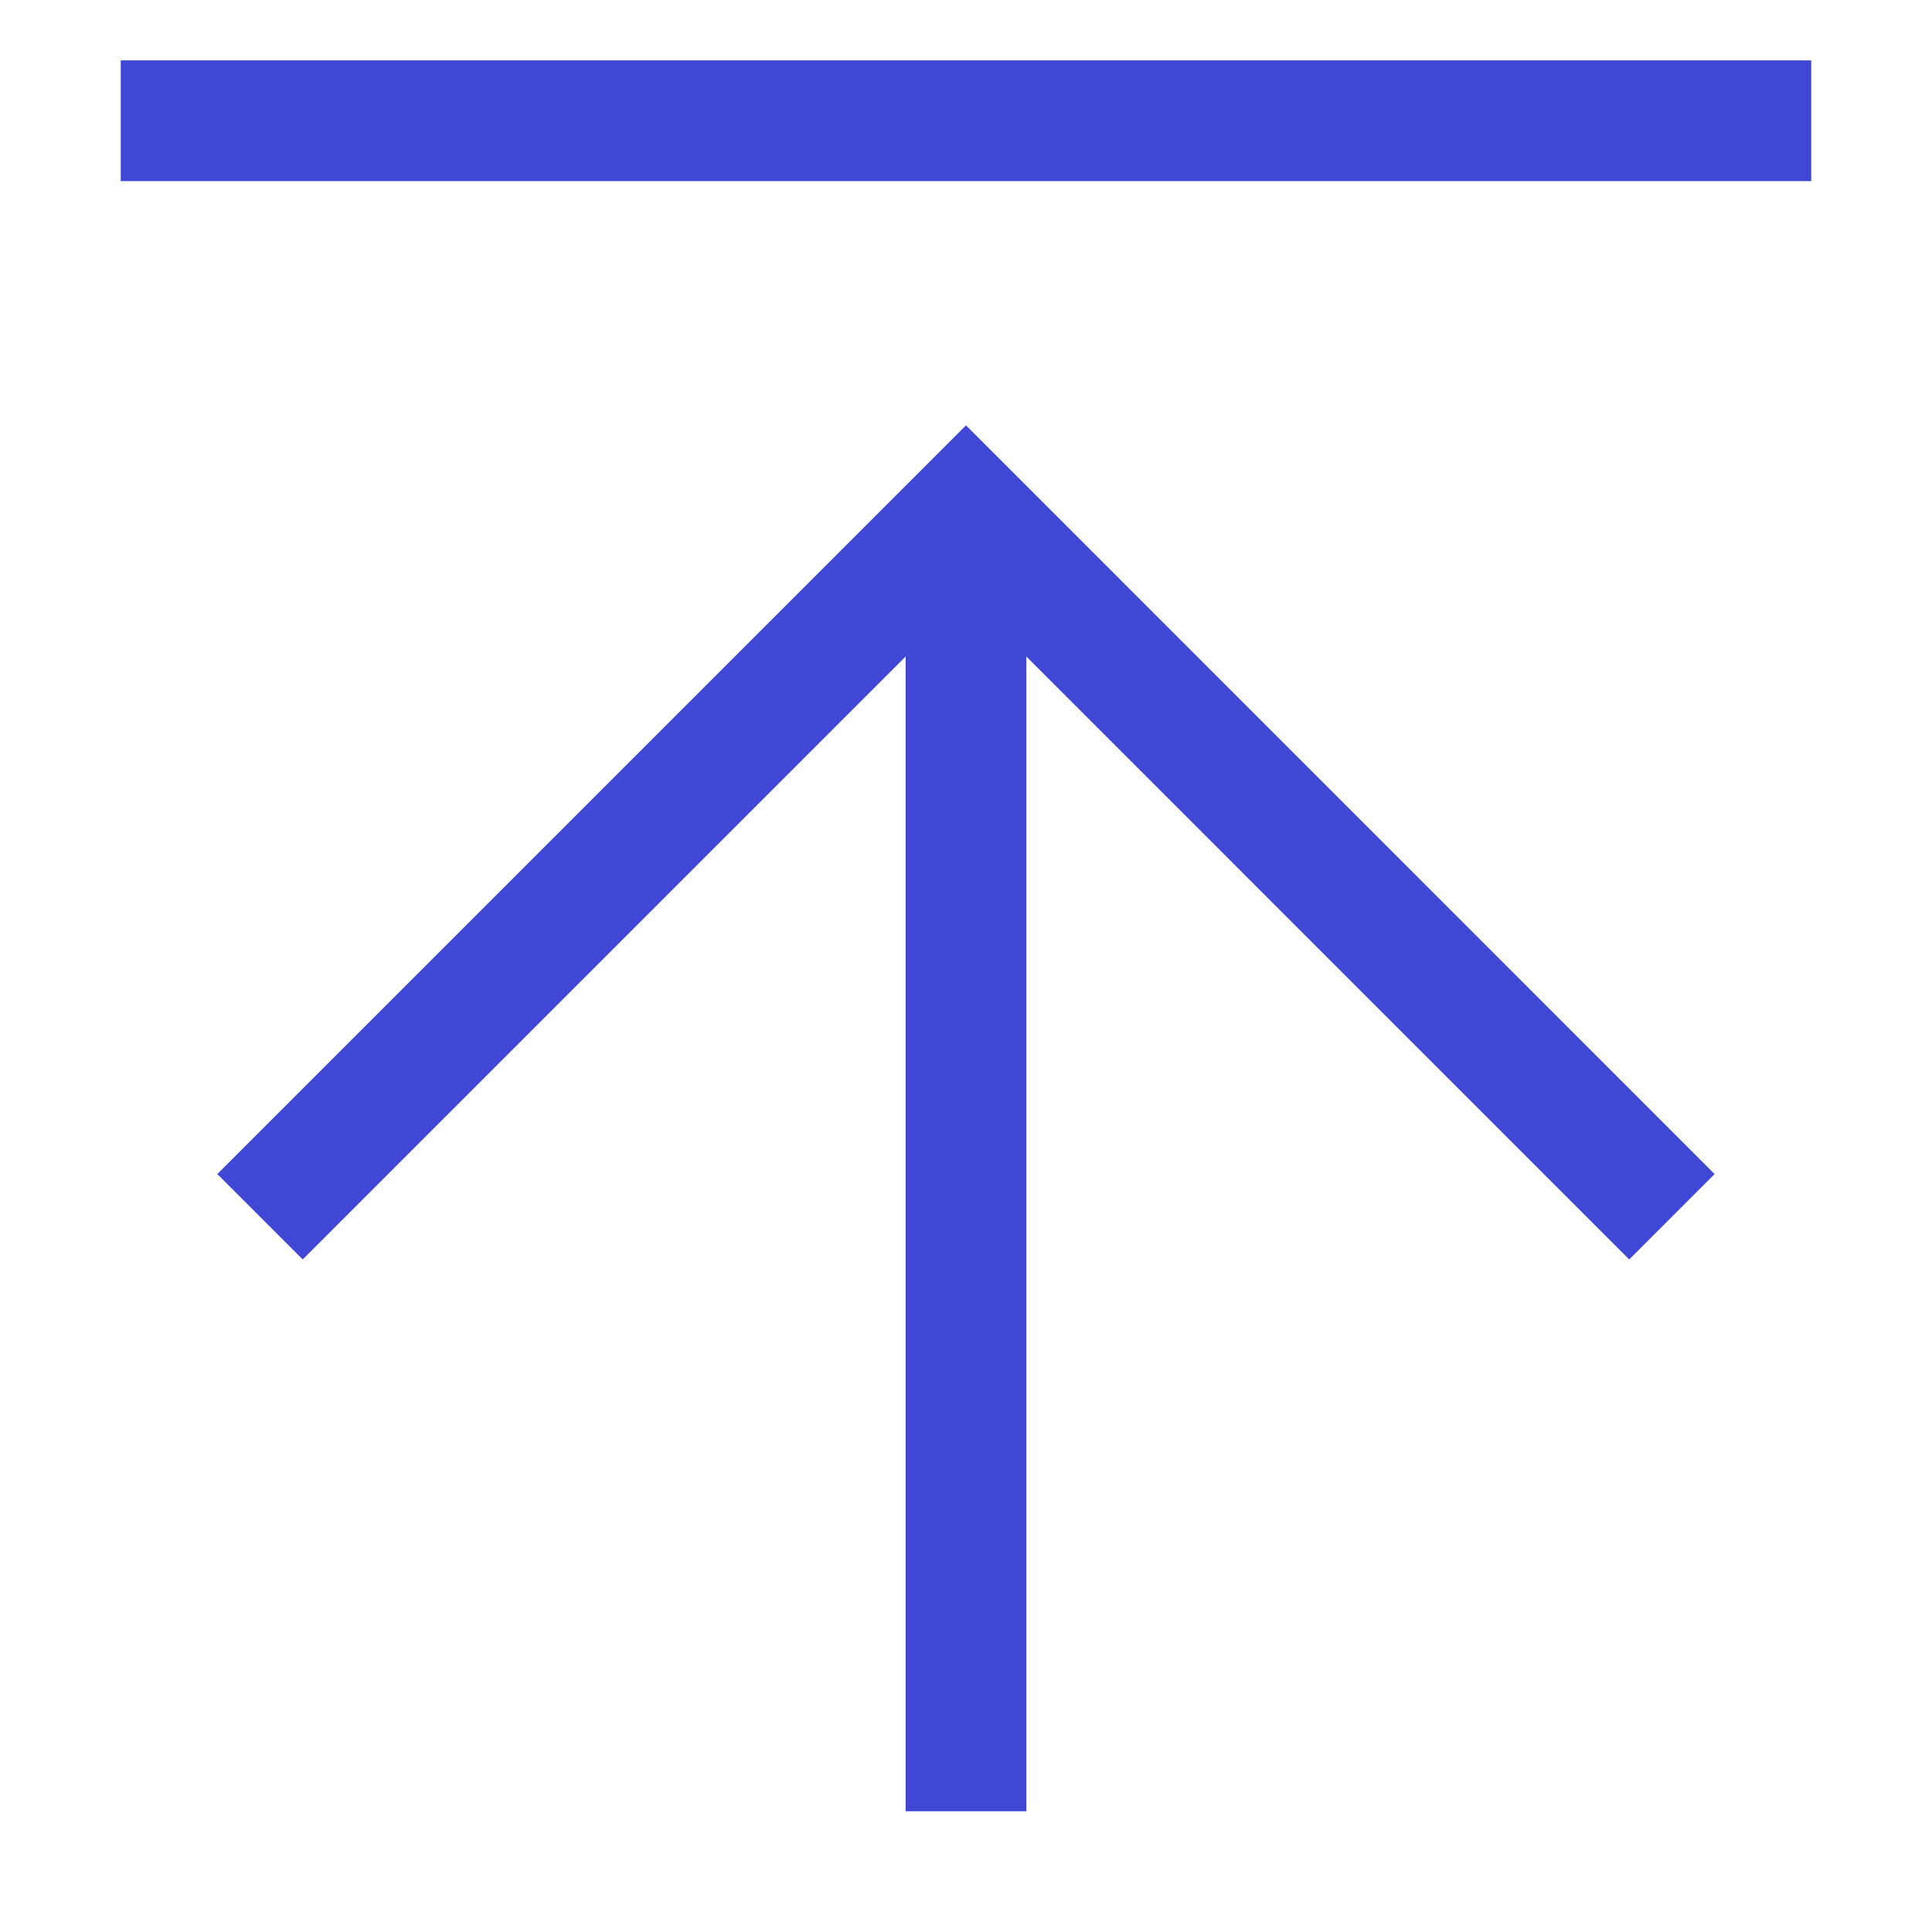
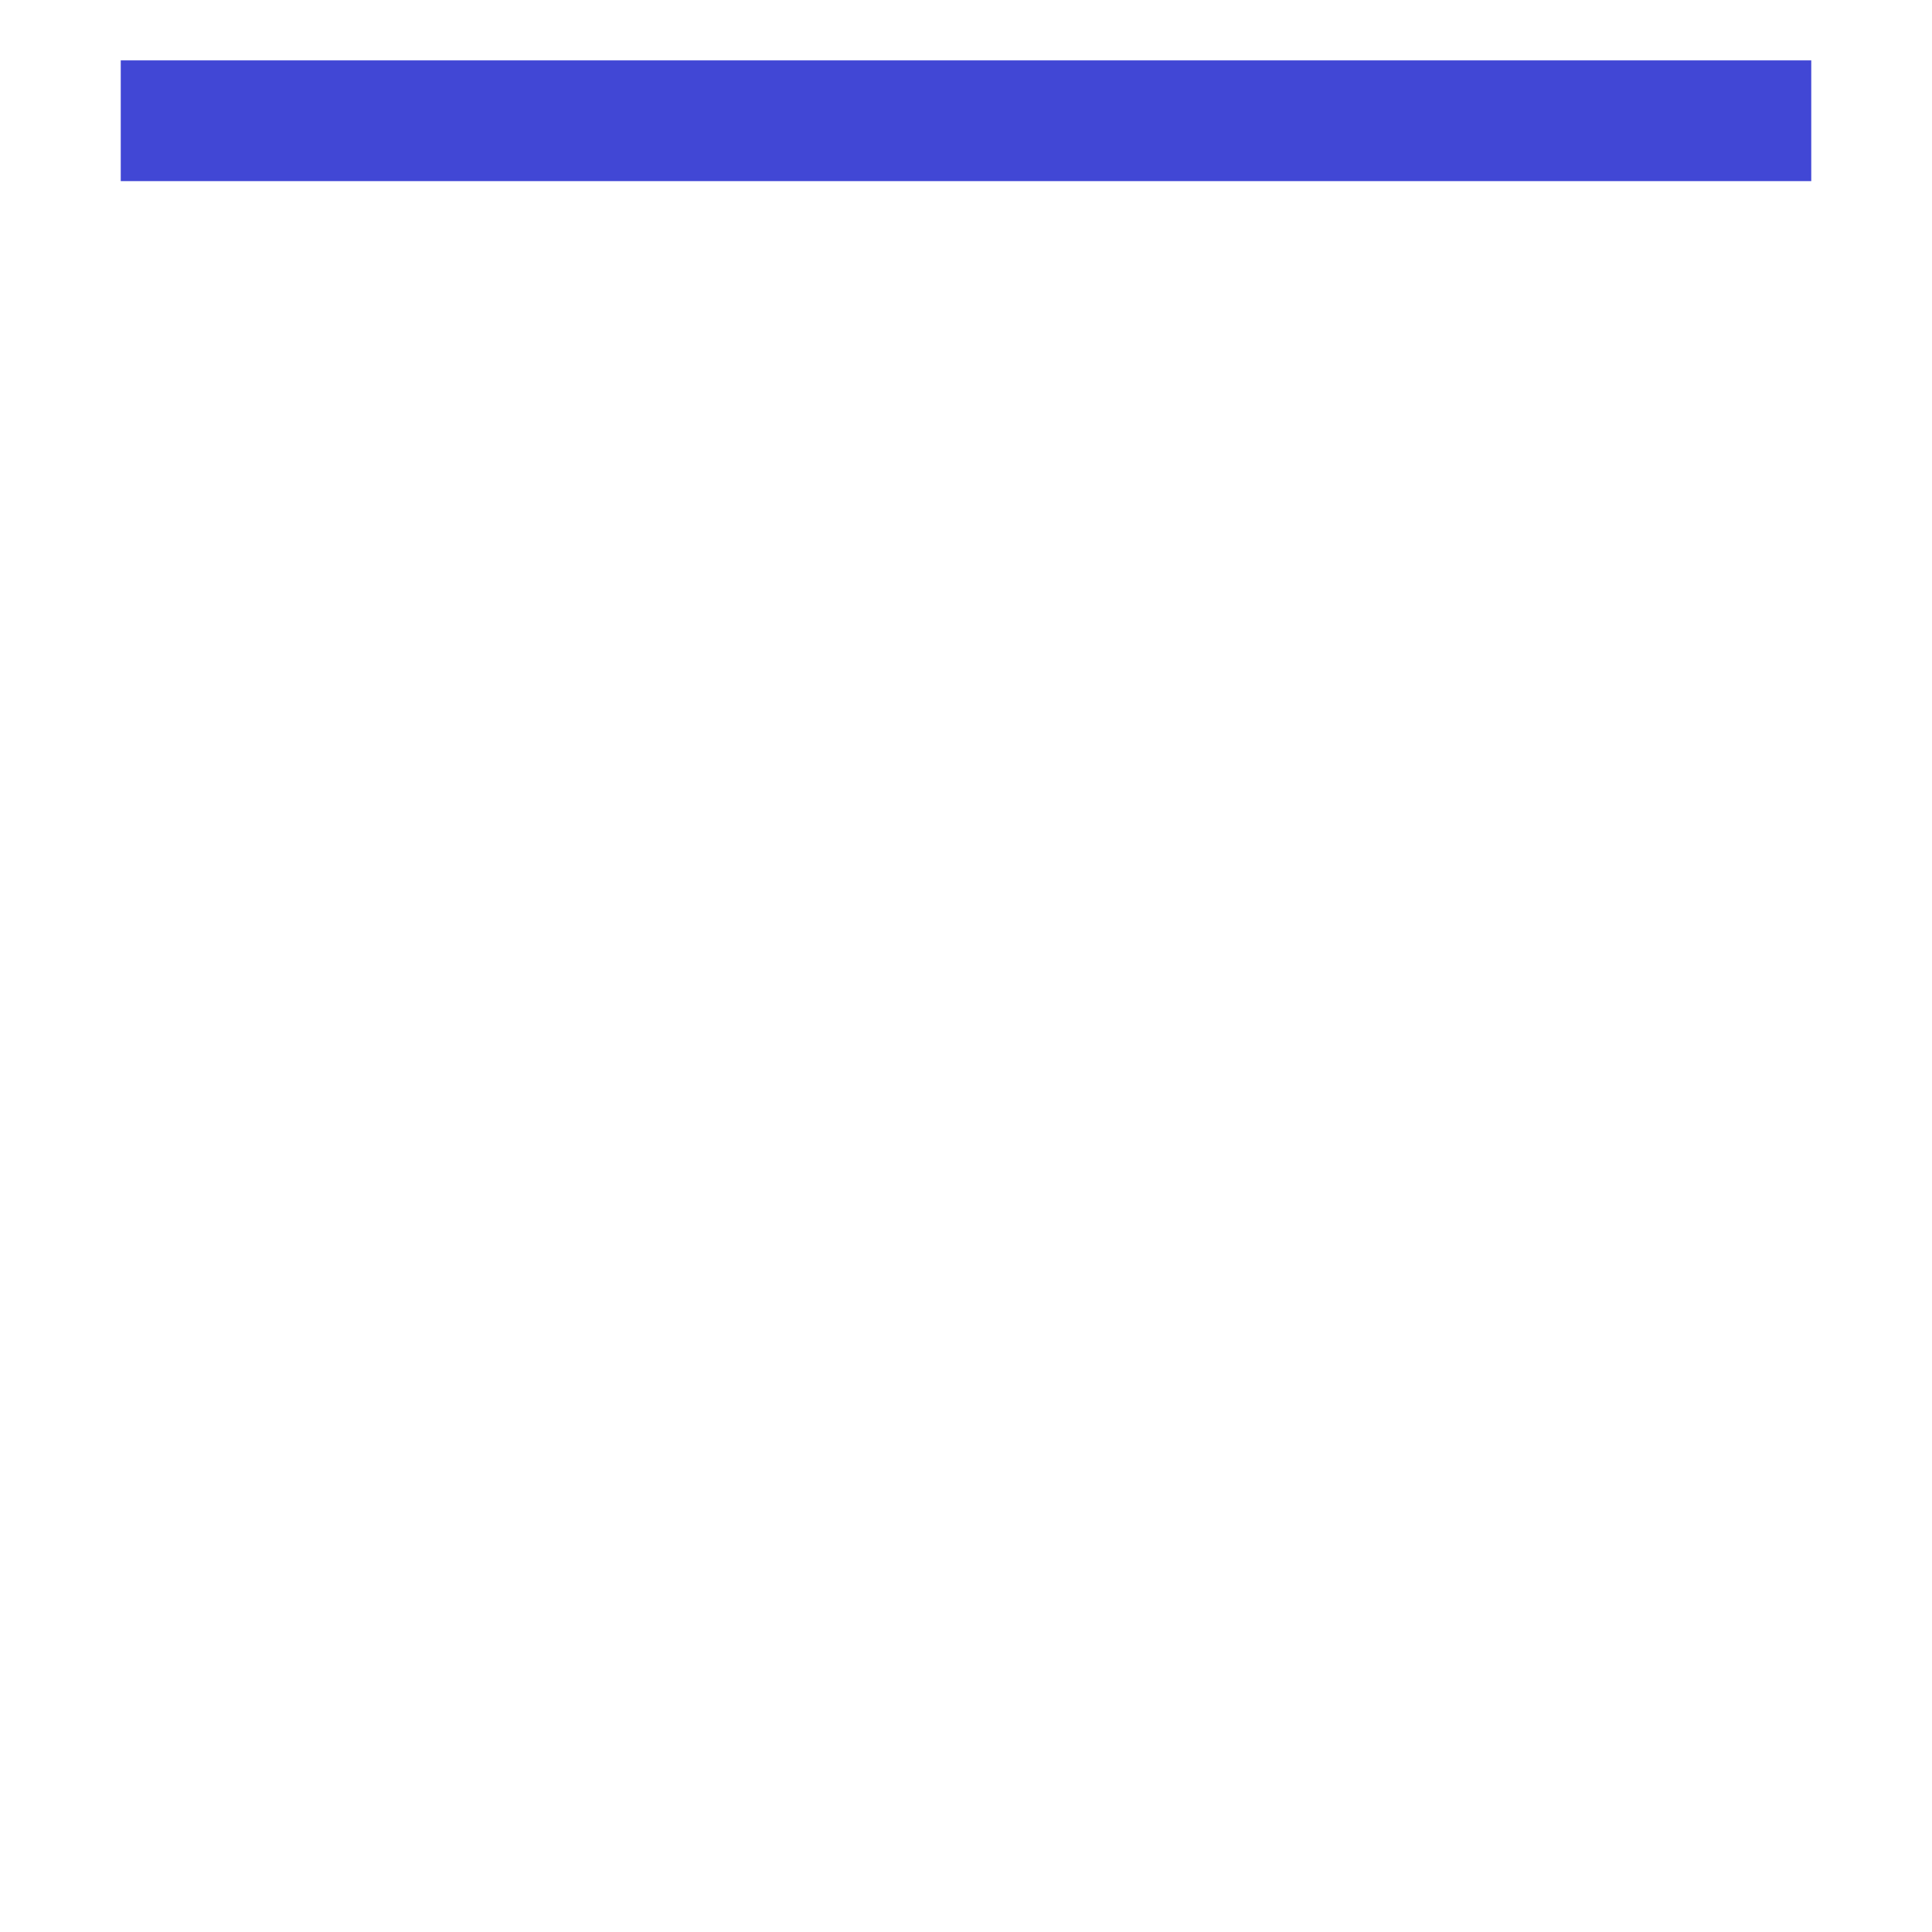
<svg xmlns="http://www.w3.org/2000/svg" fill="none" viewBox="0 0 24 24" id="Arrow-Up-Large-2--Streamline-Sharp">
  <desc>
    Arrow Up Large 2 Streamline Icon: https://streamlinehq.com
  </desc>
  <g id="arrow-up-large-2--move-up-arrow-arrows-large-head">
-     <path id="Vector" stroke="#4147d5" d="M3.23 15.115 12 6.345l8.769 8.77" stroke-width="1.5" />
-     <path id="Vector_2" stroke="#4147d5" d="m12 22.5 0 -16.154" stroke-width="1.5" />
    <path id="Vector_3" stroke="#4147d5" d="m1.5 1.5 21 0" stroke-width="1.5" />
  </g>
</svg>